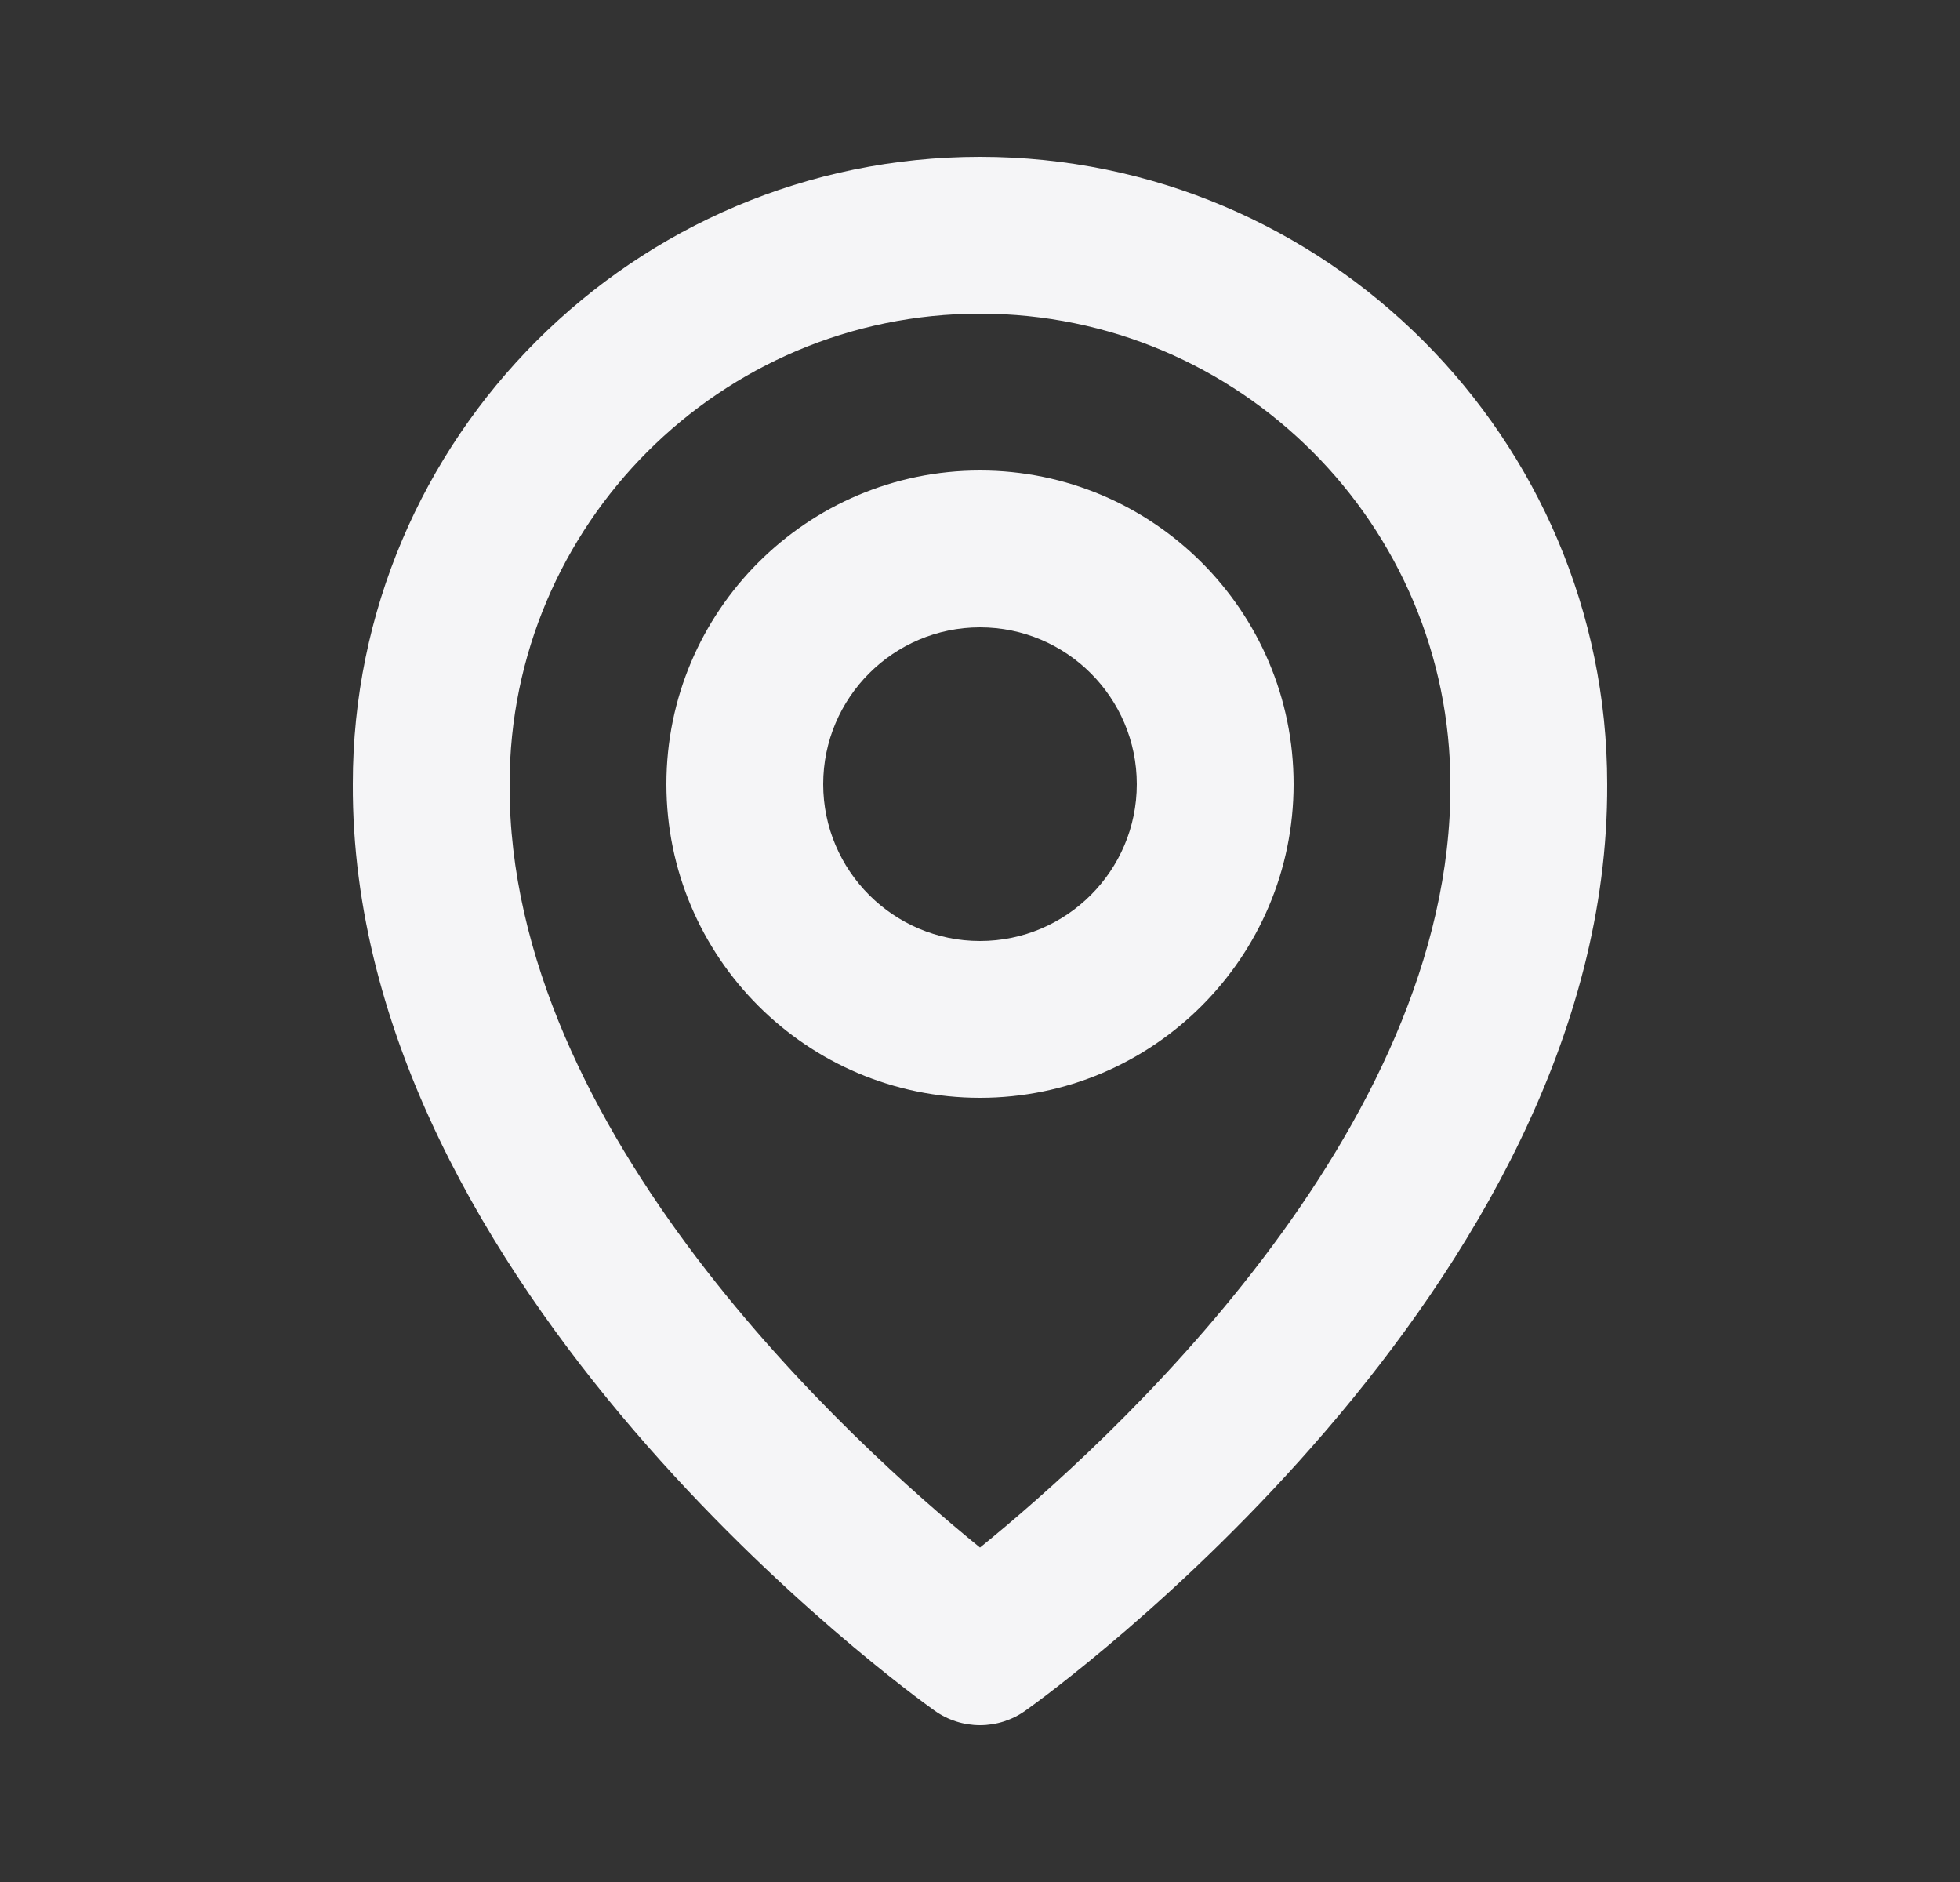
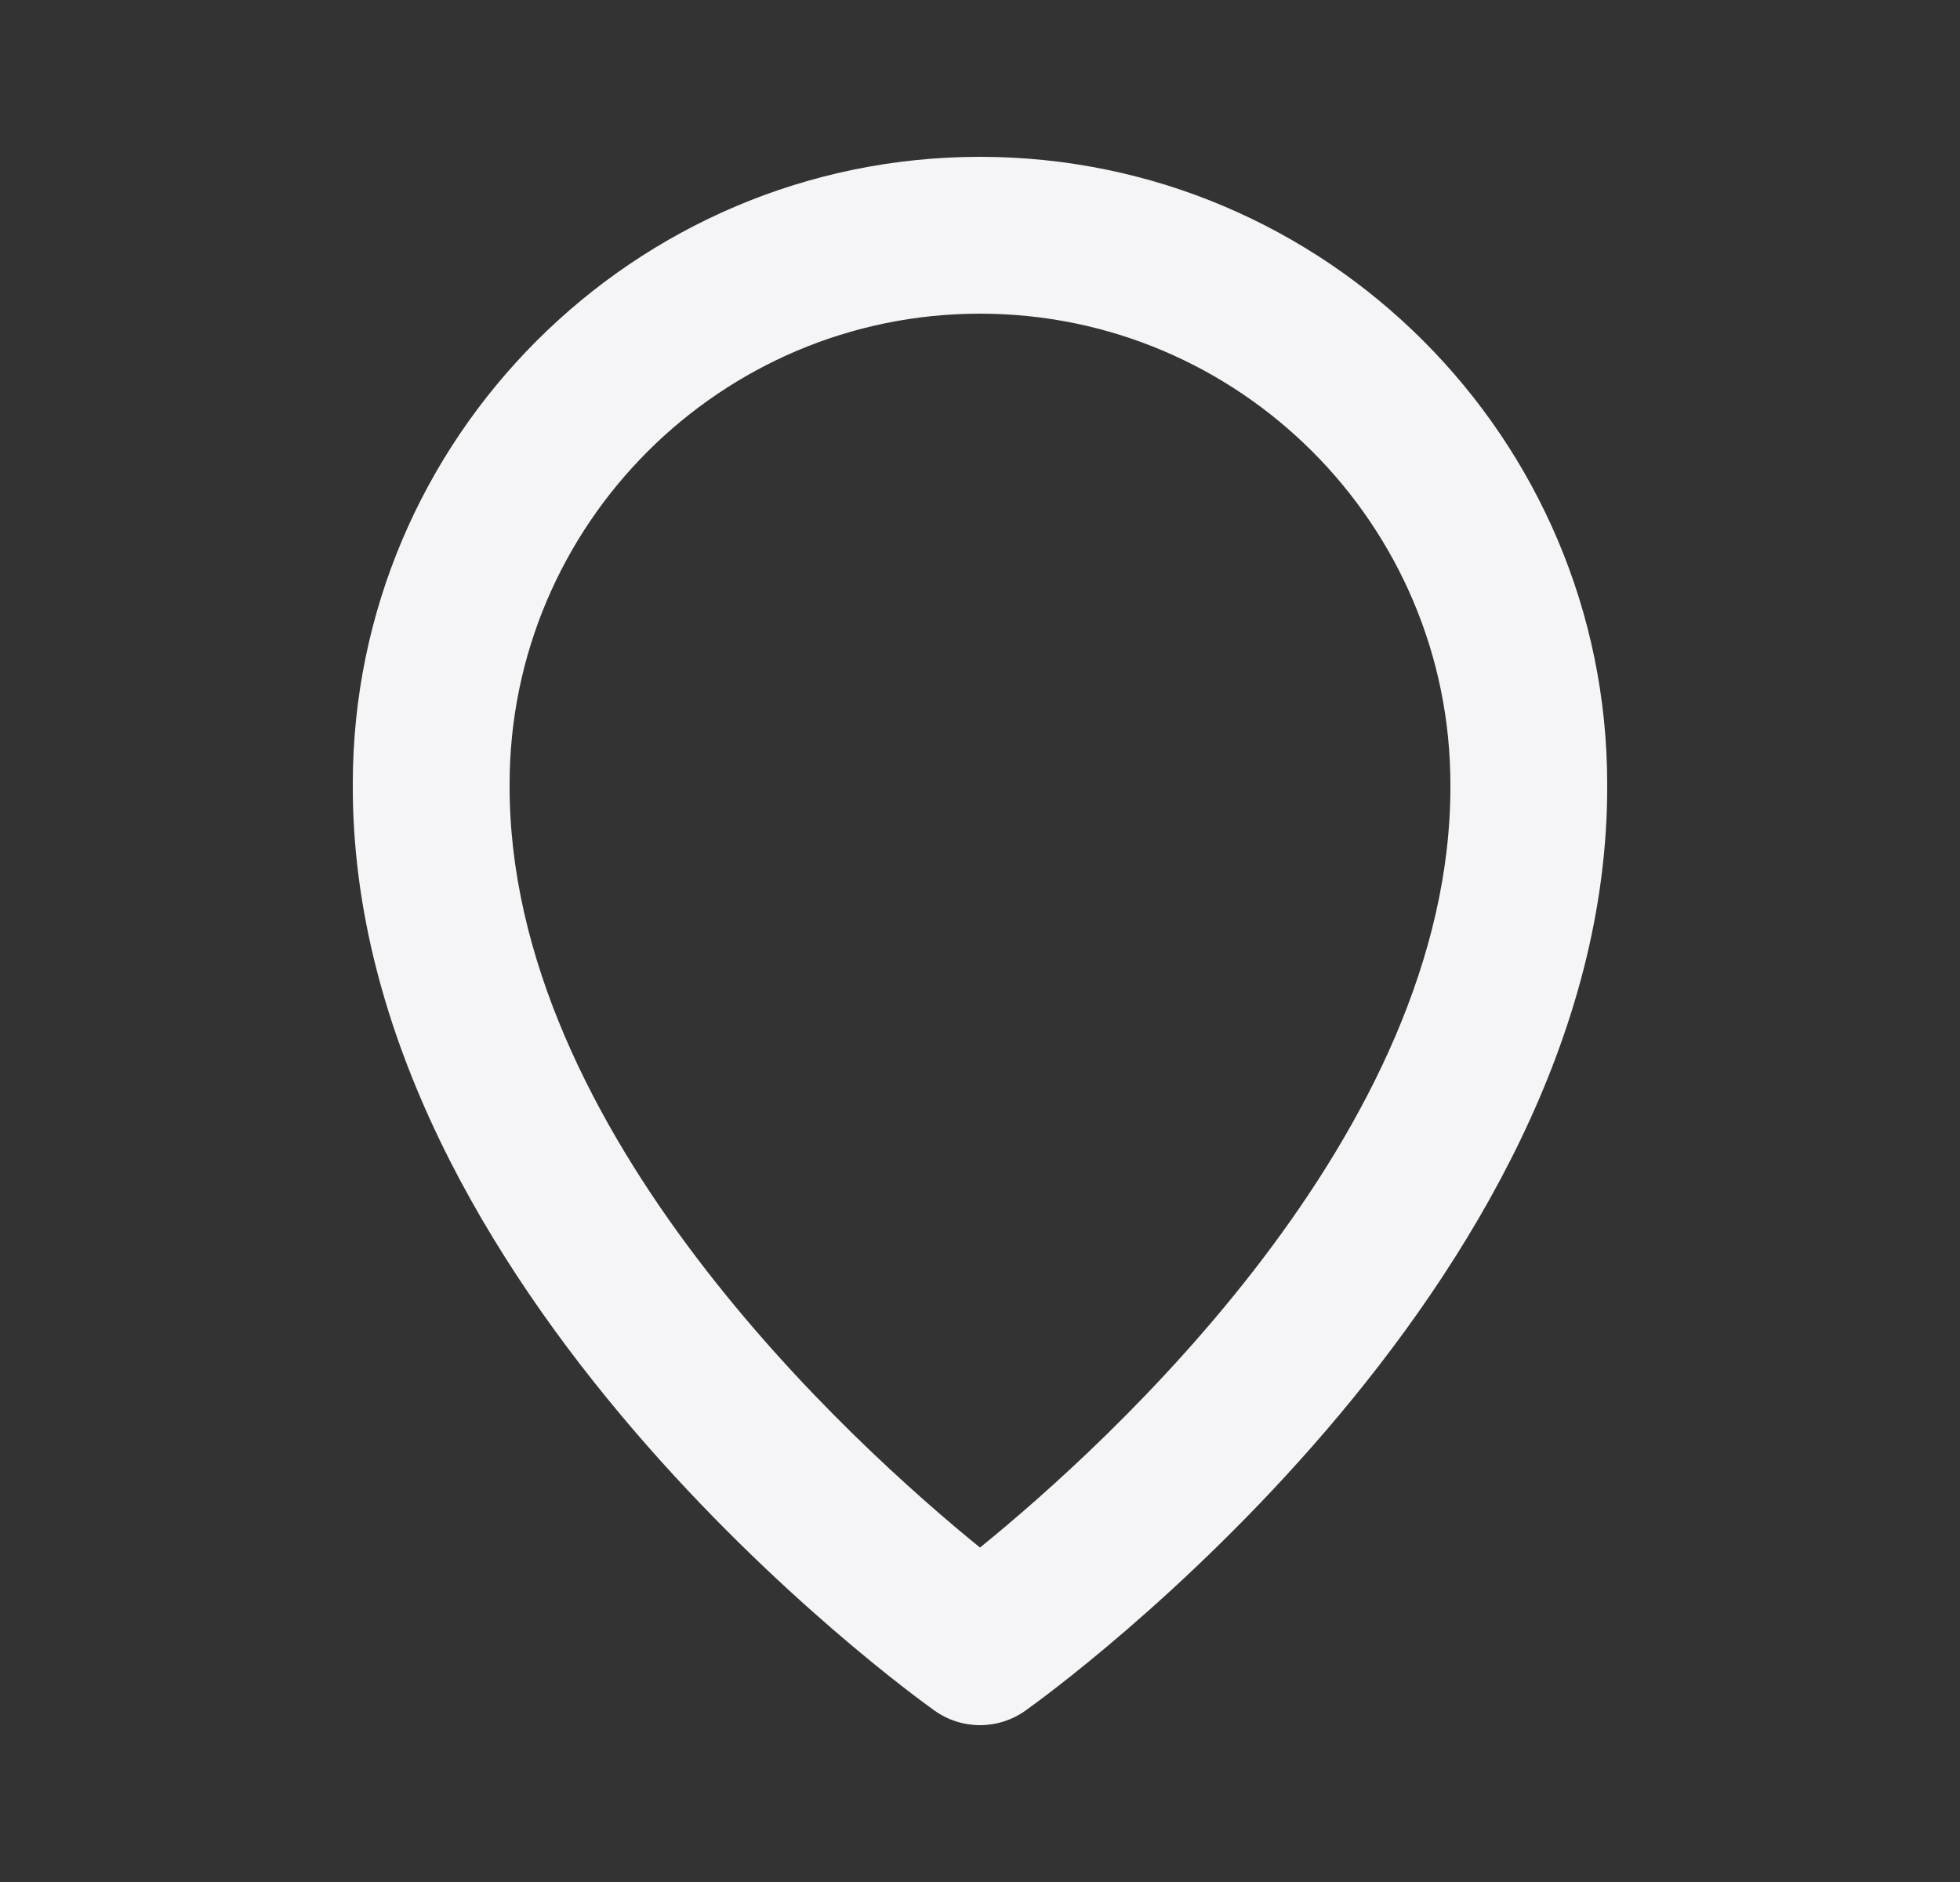
<svg xmlns="http://www.w3.org/2000/svg" width="25" height="24" viewBox="0 0 25 24" fill="none">
  <rect x="0" y="0" width="25" height="24" fill="#333333" stroke="none" />
-   <path d="M12.5 14C14.706 14 16.5 12.206 16.5 10C16.5 7.794 14.706 6 12.5 6C10.294 6 8.5 7.794 8.5 10C8.5 12.206 10.294 14 12.5 14ZM12.5 8C13.603 8 14.5 8.897 14.5 10C14.5 11.103 13.603 12 12.5 12C11.397 12 10.5 11.103 10.5 10C10.5 8.897 11.397 8 12.5 8Z" fill="#F5F5F7" />
  <path d="M11.92 21.814C12.089 21.935 12.292 22 12.5 22C12.708 22 12.911 21.935 13.08 21.814C13.384 21.599 20.529 16.44 20.5 10C20.5 5.589 16.911 2 12.5 2C8.089 2 4.5 5.589 4.5 9.995C4.471 16.44 11.616 21.599 11.92 21.814ZM12.5 4C15.809 4 18.5 6.691 18.5 10.005C18.521 14.443 14.112 18.428 12.5 19.735C10.889 18.427 6.479 14.441 6.5 10C6.5 6.691 9.191 4 12.5 4Z" fill="#F5F5F7" />
</svg>